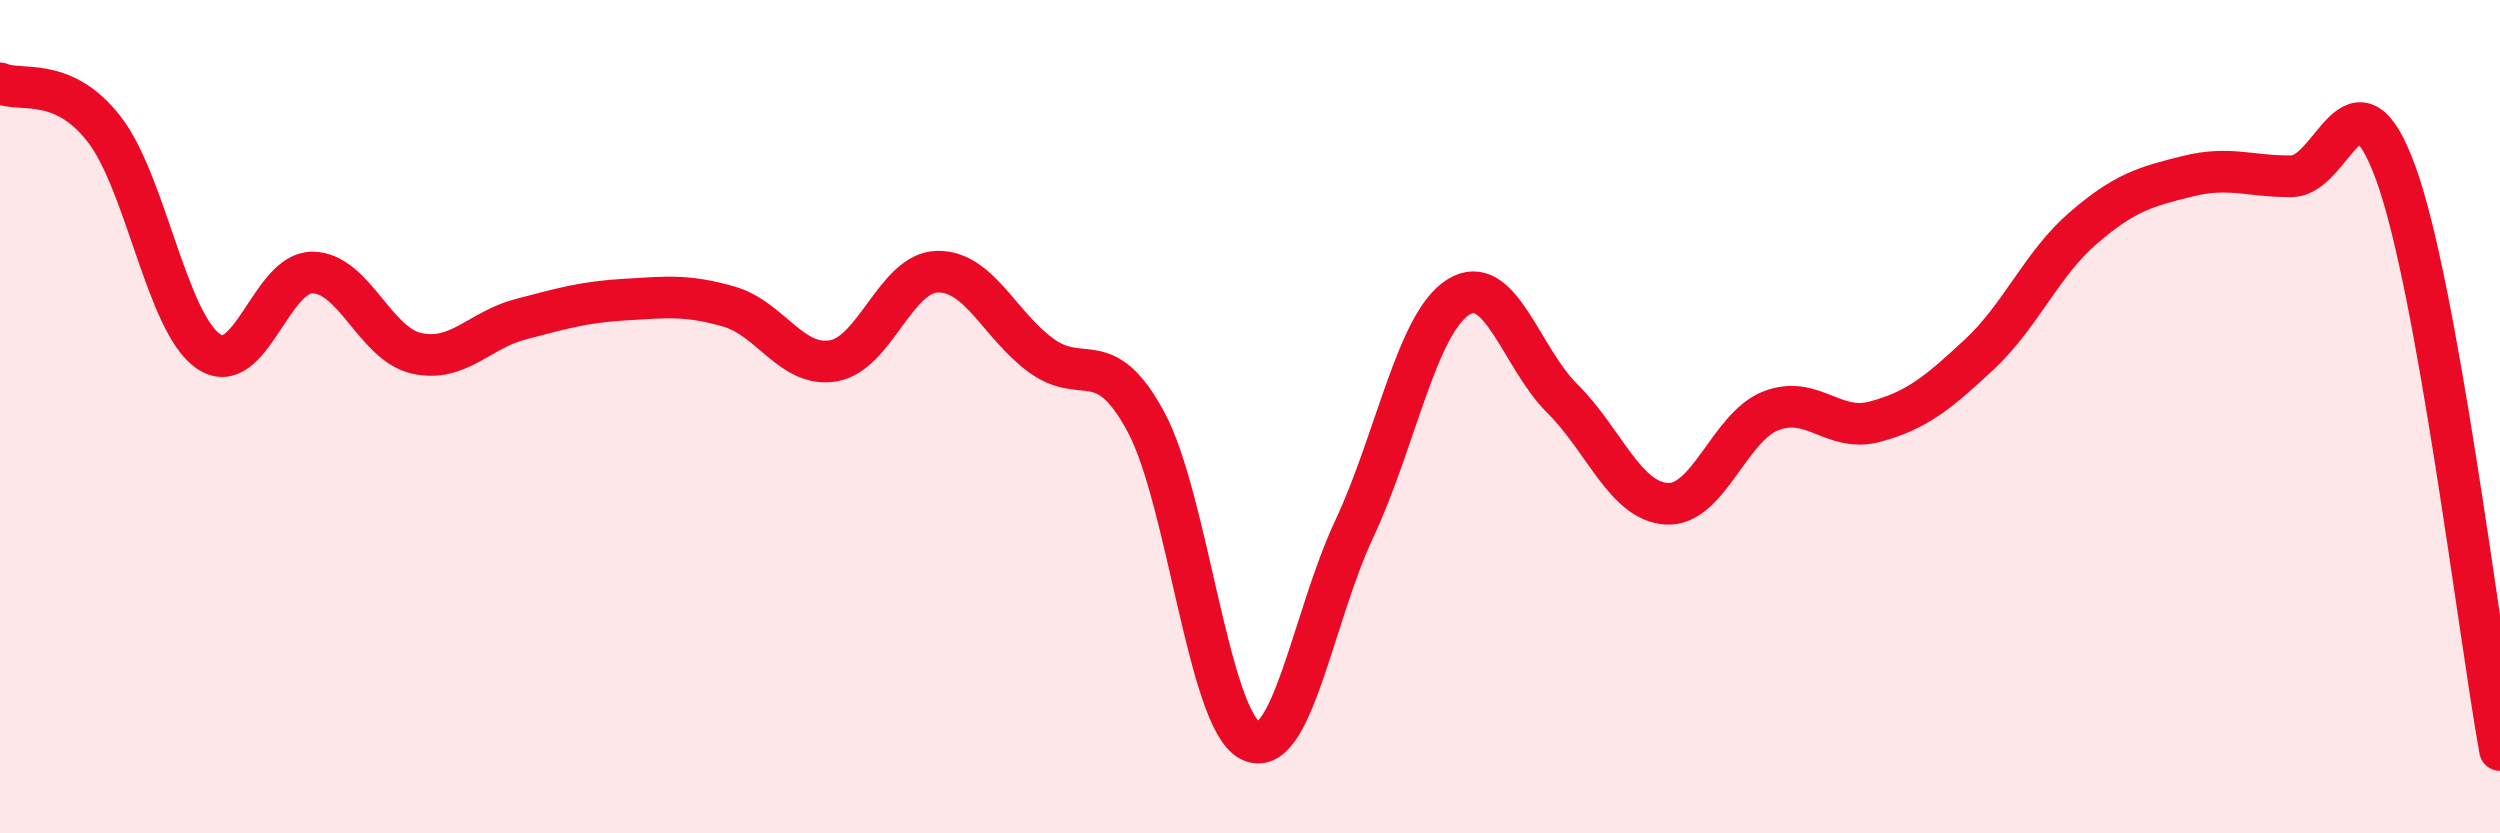
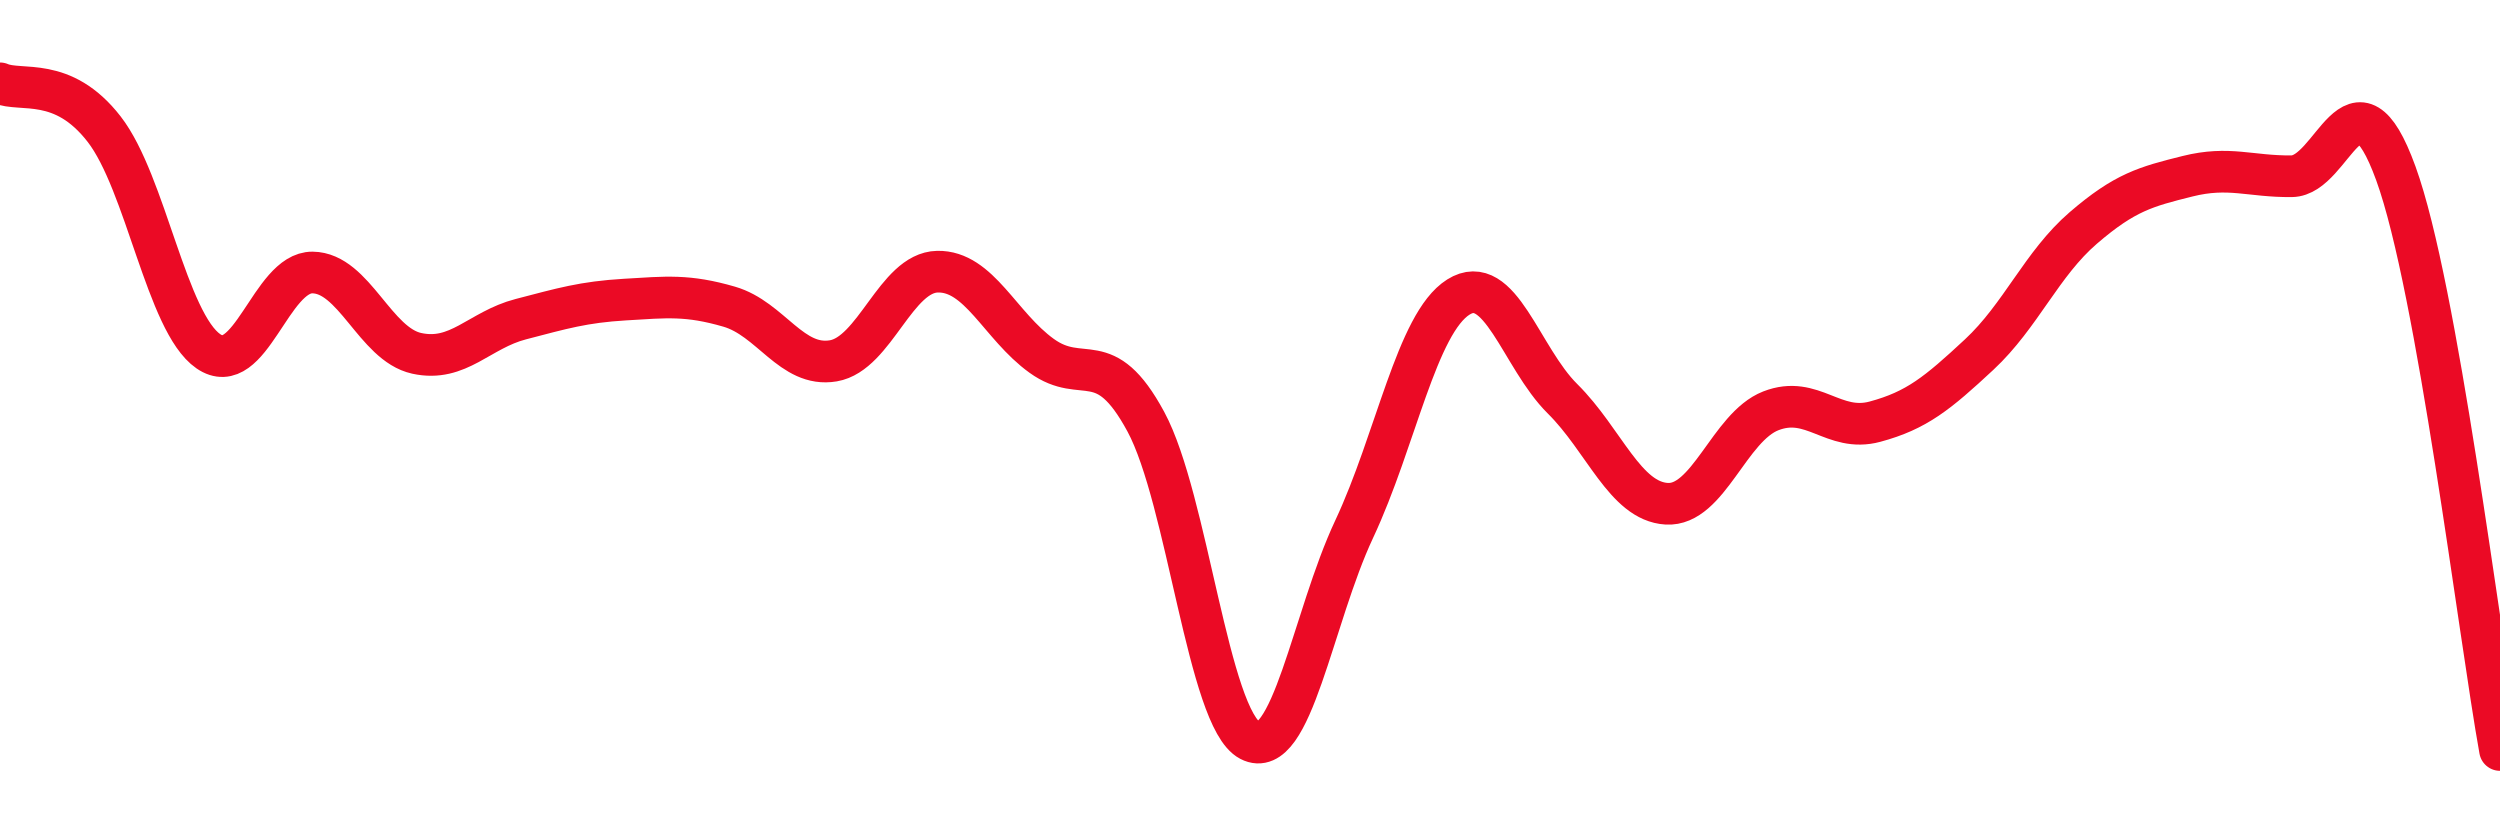
<svg xmlns="http://www.w3.org/2000/svg" width="60" height="20" viewBox="0 0 60 20">
-   <path d="M 0,2 C 0.5,2.22 1.5,1.81 2.5,3.1 C 3.5,4.39 4,7.74 5,8.43 C 6,9.12 6.5,6.53 7.5,6.54 C 8.5,6.55 9,8.26 10,8.48 C 11,8.7 11.5,7.92 12.5,7.66 C 13.5,7.4 14,7.25 15,7.19 C 16,7.13 16.5,7.07 17.5,7.36 C 18.5,7.65 19,8.83 20,8.66 C 21,8.49 21.5,6.54 22.5,6.52 C 23.5,6.5 24,7.82 25,8.54 C 26,9.26 26.5,8.27 27.5,10.12 C 28.5,11.97 29,17.25 30,17.77 C 31,18.29 31.5,14.83 32.5,12.7 C 33.5,10.57 34,7.76 35,7.13 C 36,6.5 36.5,8.58 37.5,9.57 C 38.5,10.56 39,12.03 40,12.09 C 41,12.15 41.5,10.25 42.5,9.86 C 43.5,9.47 44,10.39 45,10.12 C 46,9.85 46.5,9.44 47.5,8.51 C 48.5,7.58 49,6.33 50,5.47 C 51,4.61 51.5,4.48 52.5,4.23 C 53.5,3.98 54,4.24 55,4.23 C 56,4.22 56.5,1.41 57.5,4.16 C 58.5,6.91 59.5,15.23 60,18L60 20L0 20Z" fill="#EB0A25" opacity="0.1" stroke-linecap="round" stroke-linejoin="round" />
  <path d="M 0,2 C 0.5,2.22 1.5,1.81 2.5,3.1 C 3.5,4.39 4,7.74 5,8.43 C 6,9.12 6.5,6.53 7.5,6.54 C 8.5,6.55 9,8.26 10,8.48 C 11,8.7 11.5,7.92 12.5,7.66 C 13.5,7.4 14,7.25 15,7.19 C 16,7.13 16.5,7.07 17.5,7.36 C 18.5,7.65 19,8.83 20,8.66 C 21,8.49 21.5,6.54 22.5,6.52 C 23.5,6.5 24,7.82 25,8.54 C 26,9.26 26.5,8.27 27.5,10.12 C 28.5,11.97 29,17.25 30,17.77 C 31,18.29 31.5,14.83 32.5,12.7 C 33.5,10.57 34,7.76 35,7.13 C 36,6.5 36.5,8.58 37.5,9.57 C 38.5,10.56 39,12.03 40,12.09 C 41,12.15 41.5,10.25 42.5,9.86 C 43.5,9.47 44,10.39 45,10.12 C 46,9.85 46.5,9.44 47.5,8.51 C 48.5,7.58 49,6.33 50,5.47 C 51,4.61 51.5,4.48 52.5,4.23 C 53.5,3.98 54,4.24 55,4.23 C 56,4.22 56.5,1.41 57.5,4.16 C 58.5,6.91 59.5,15.23 60,18" stroke="#EB0A25" stroke-width="1" fill="none" stroke-linecap="round" stroke-linejoin="round" />
</svg>